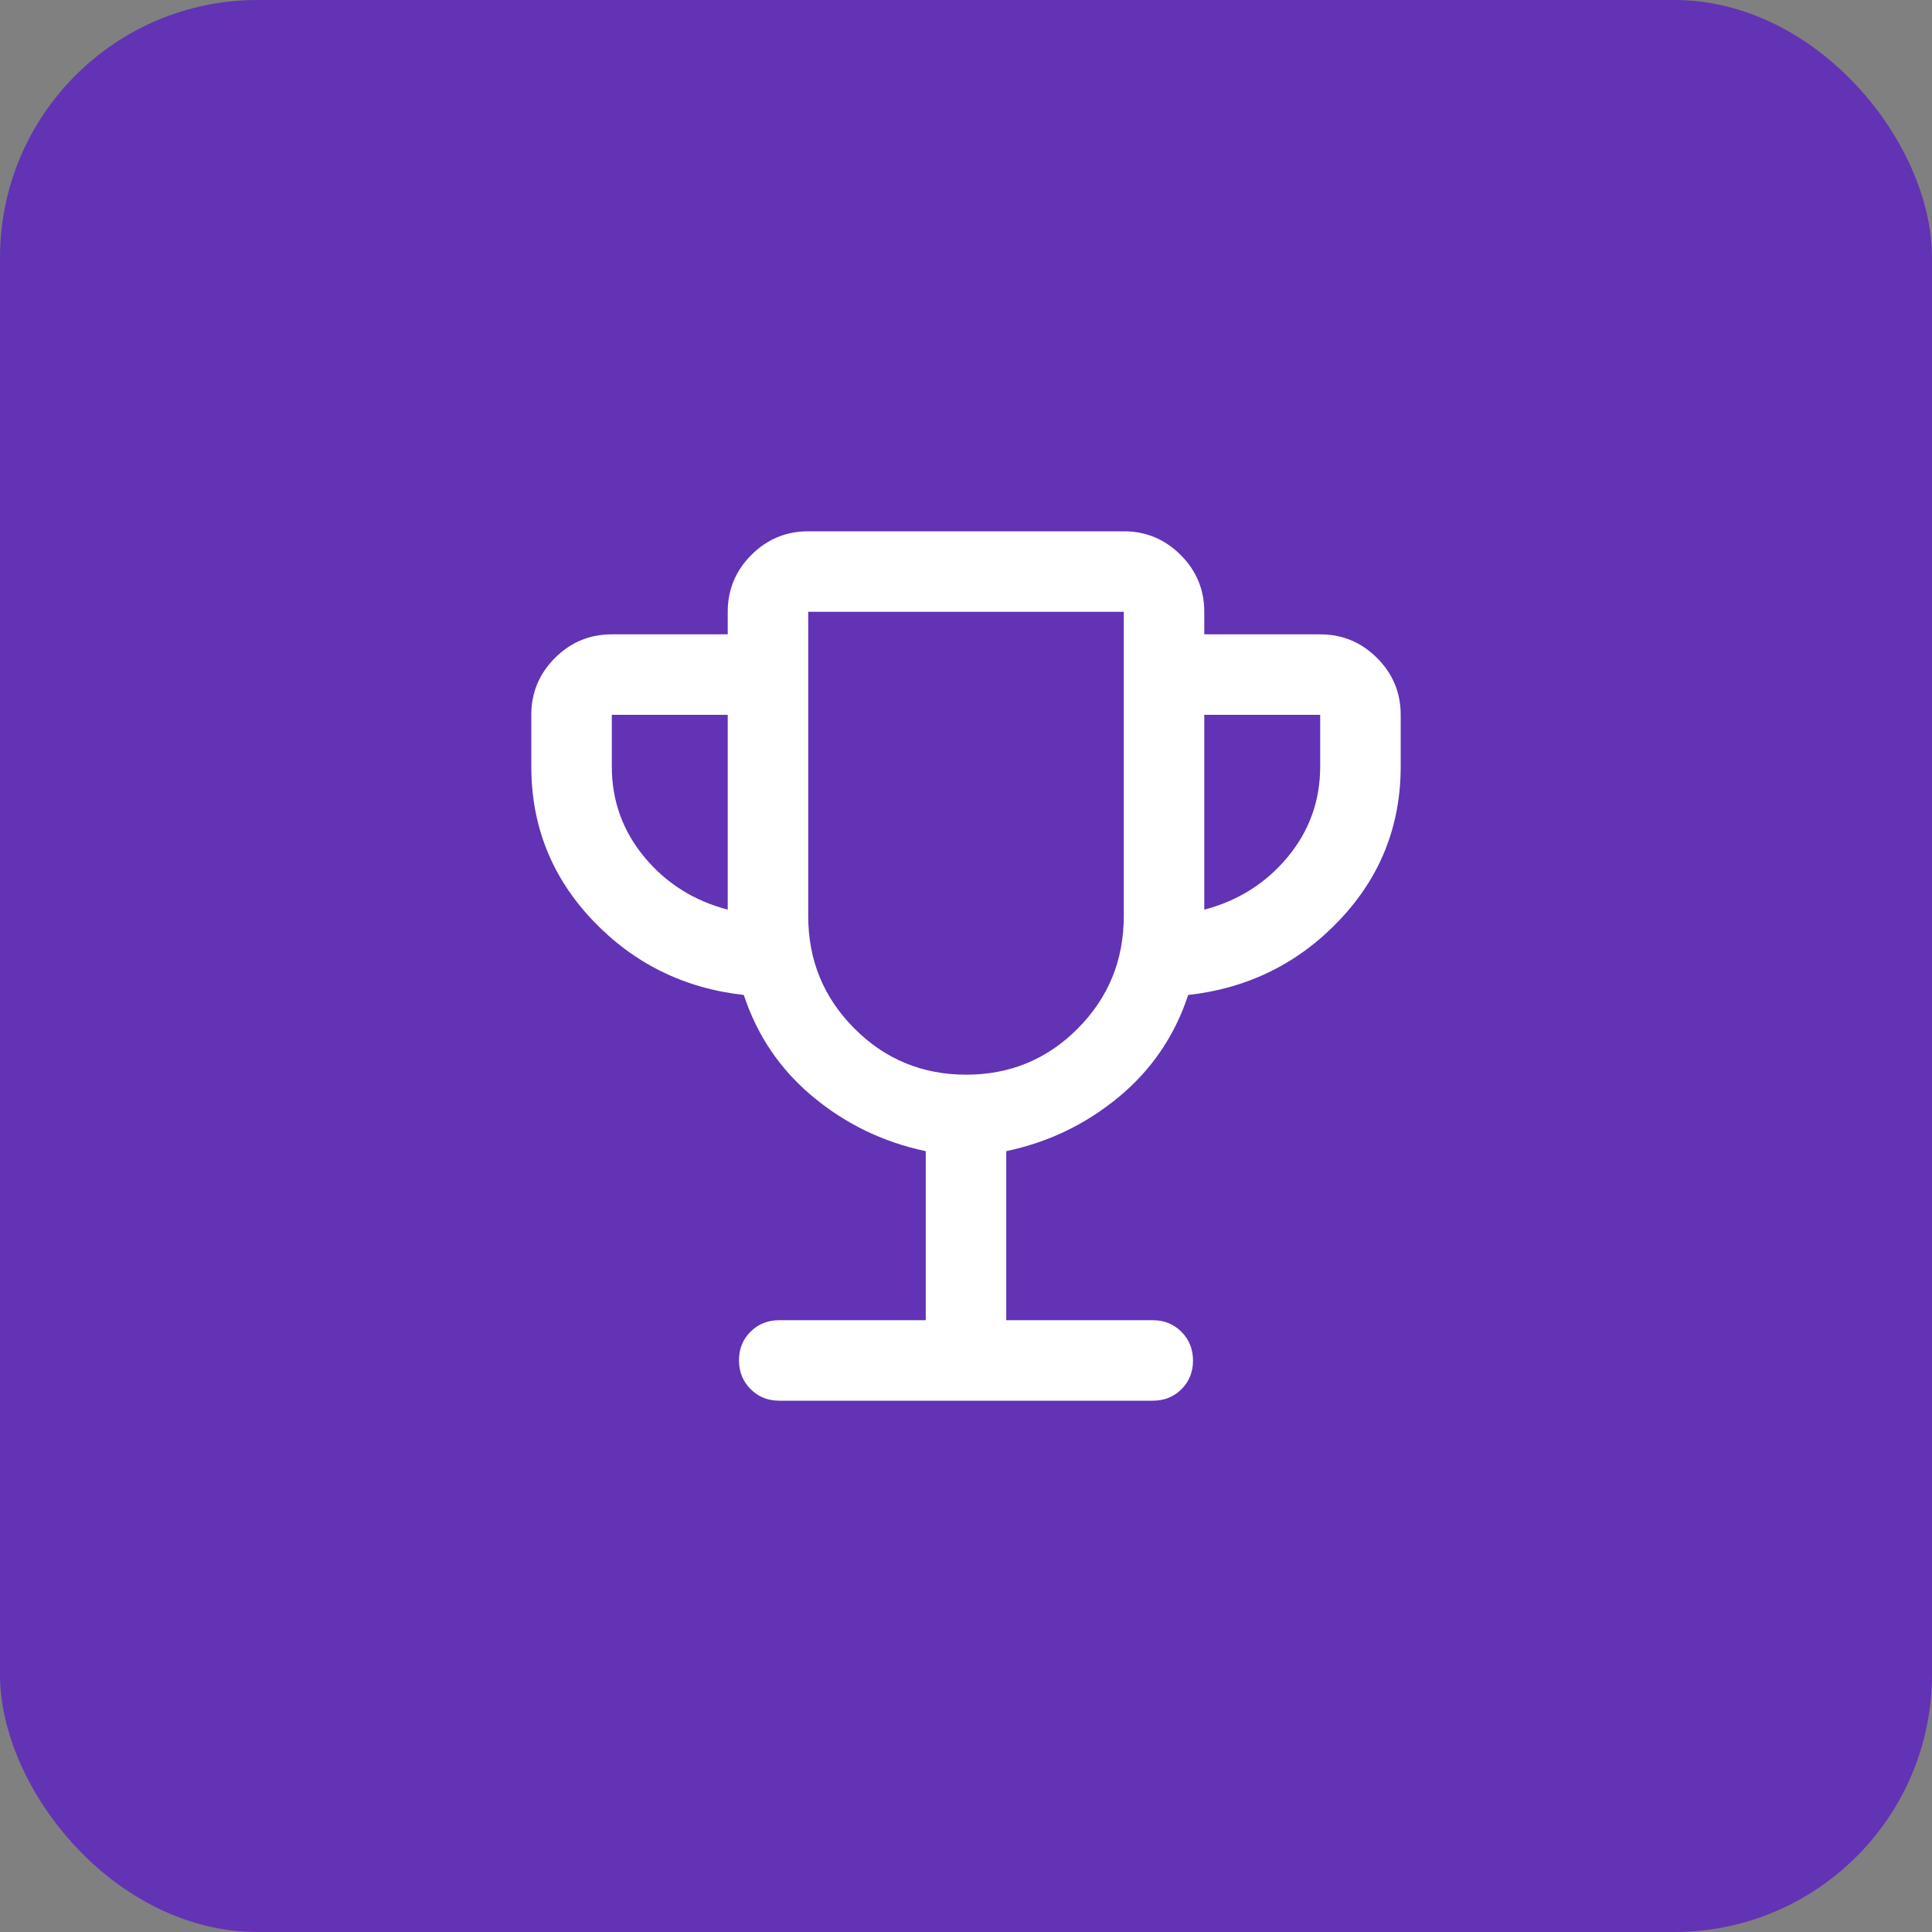
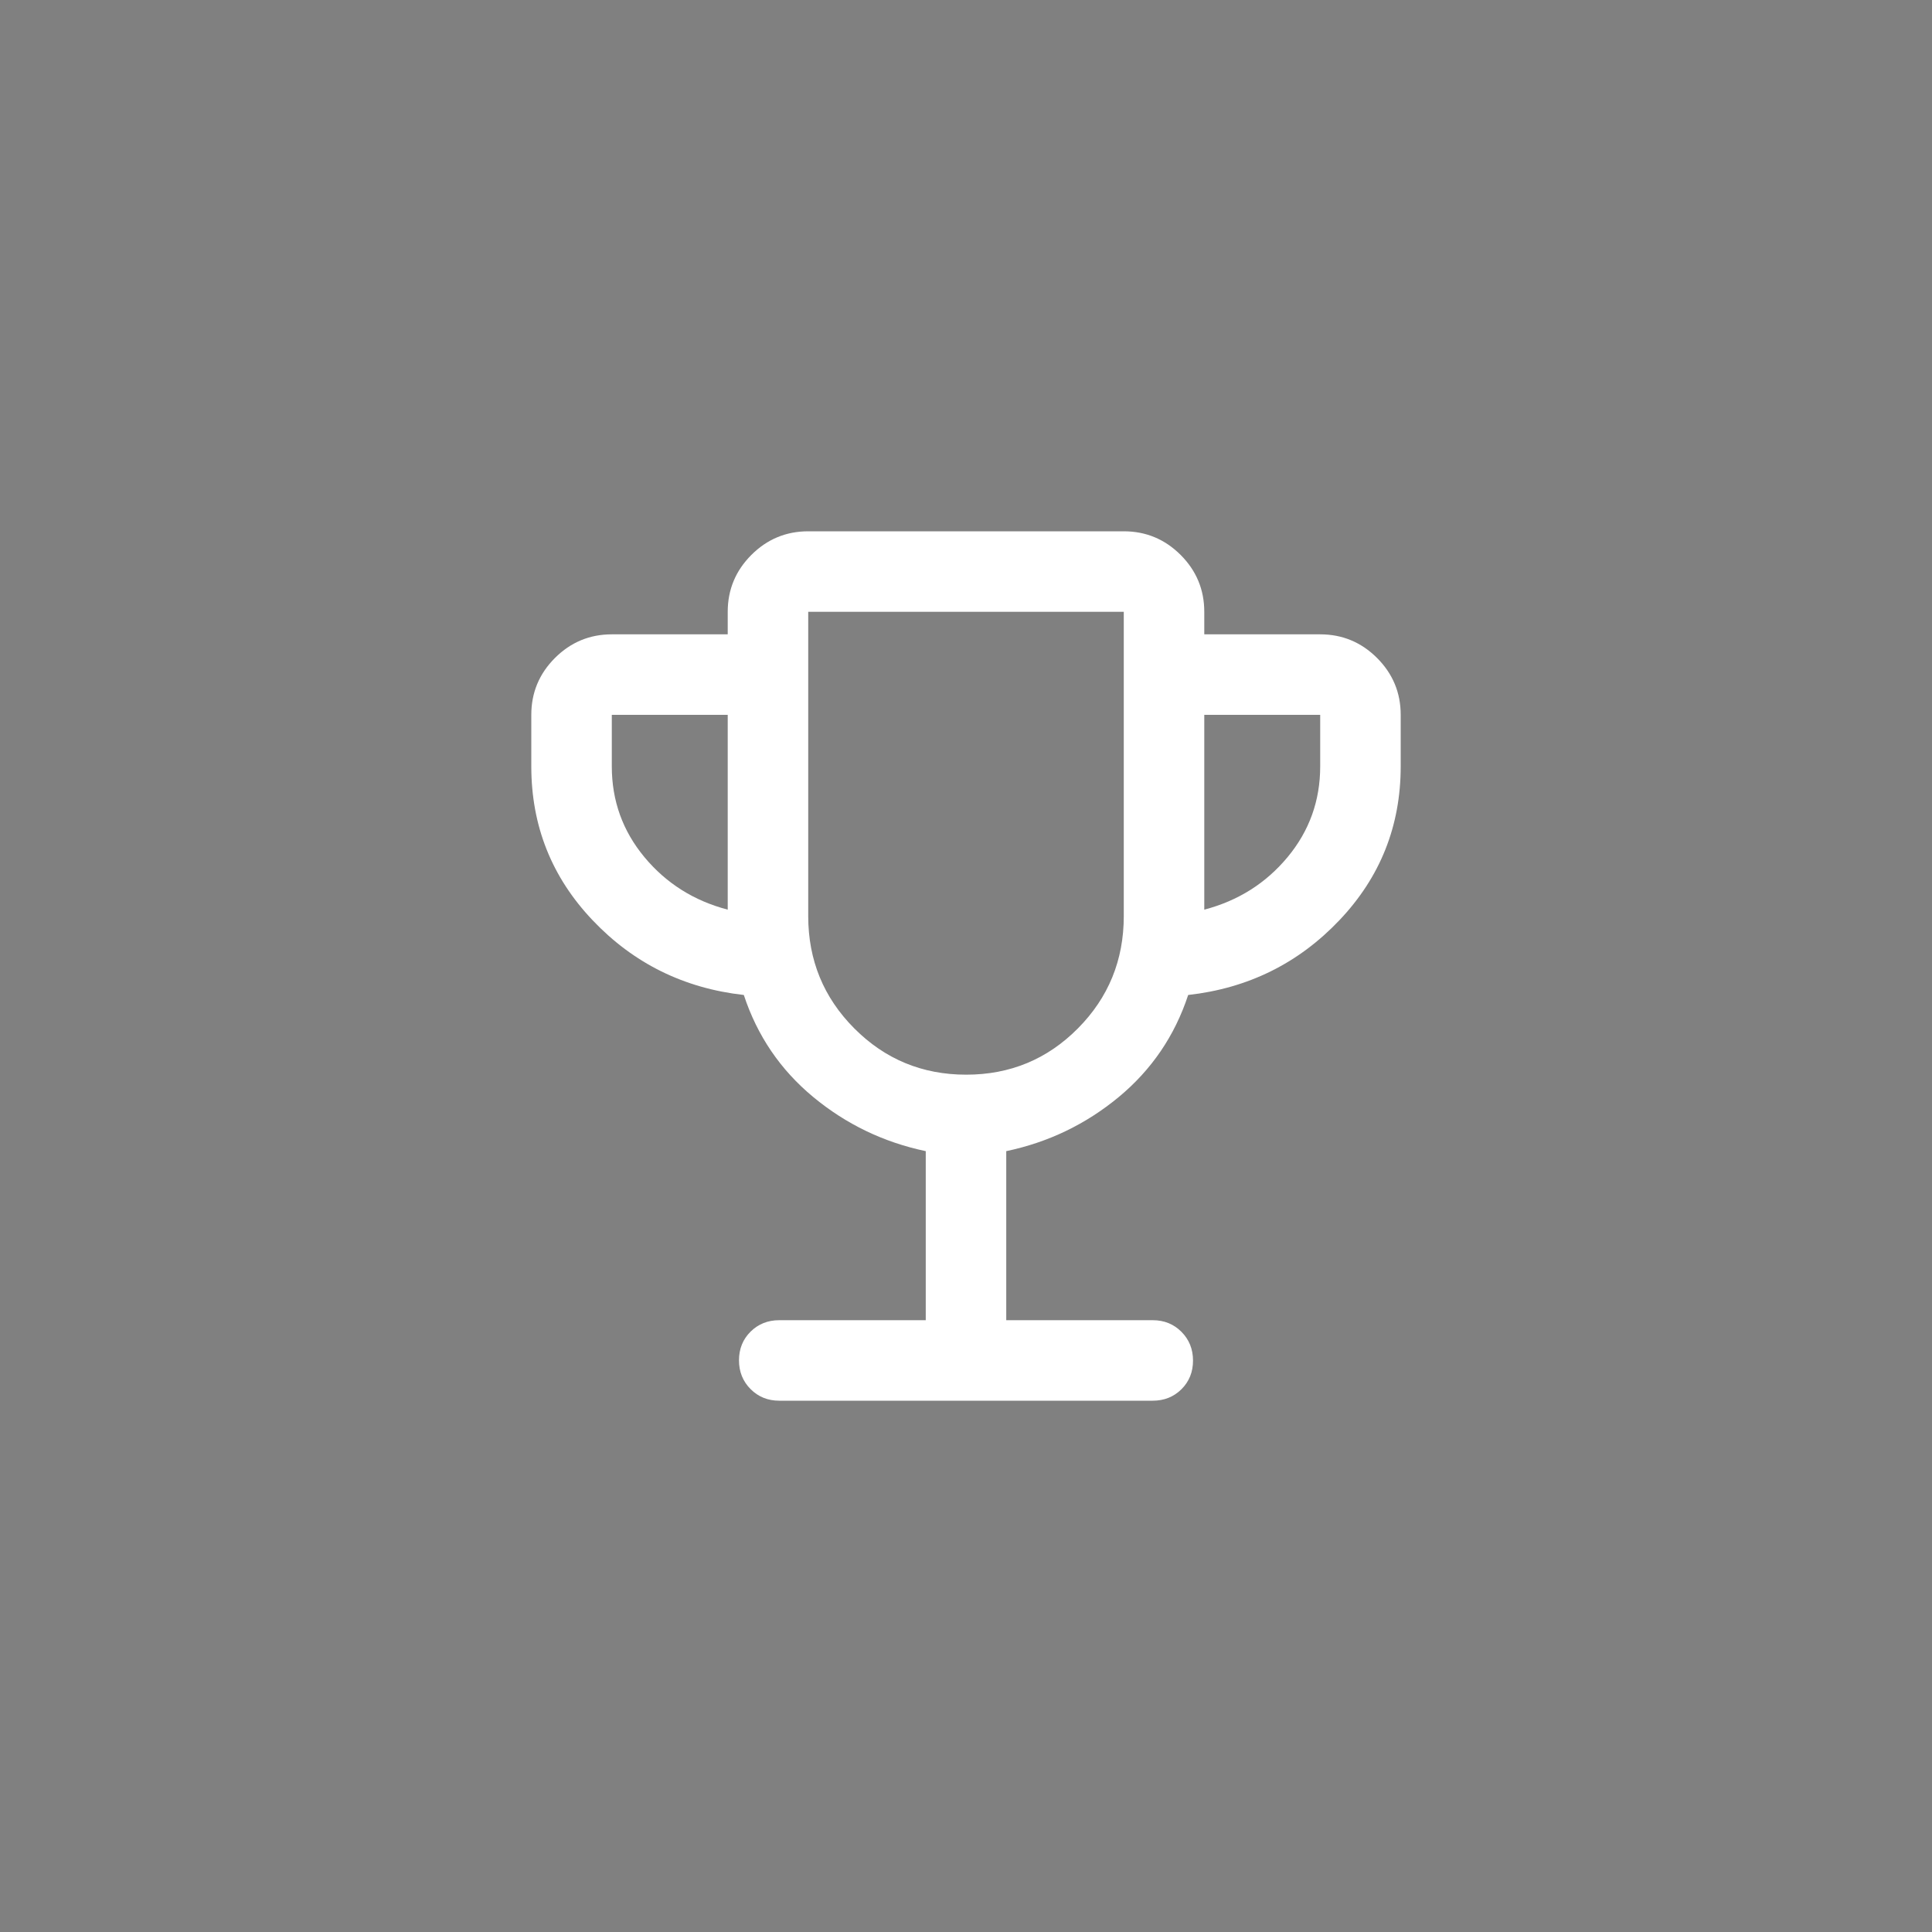
<svg xmlns="http://www.w3.org/2000/svg" width="60" height="60" viewBox="0 0 60 60" fill="none">
  <rect x="0" y="0" width="60" height="60" fill="#808080" stroke="none" />
-   <rect width="60" height="60" rx="8" fill="#6233B5" />
  <mask id="mask0_210_891" style="mask-type:alpha" maskUnits="userSpaceOnUse" x="12" y="12" width="36" height="36">
    <rect x="12" y="12" width="36" height="36" fill="#D9D9D9" />
  </mask>
  <g mask="url(#mask0_210_891)">
    <path d="M28.75 41V35.75C27.442 35.475 26.277 34.914 25.256 34.069C24.235 33.223 23.517 32.167 23.1 30.9C21.242 30.692 19.677 29.919 18.406 28.581C17.135 27.244 16.5 25.65 16.5 23.8V22.2C16.5 21.512 16.745 20.924 17.234 20.434C17.724 19.945 18.313 19.7 19 19.7H22.6V19C22.6 18.313 22.845 17.724 23.334 17.234C23.824 16.745 24.412 16.5 25.1 16.5H34.9C35.588 16.5 36.176 16.745 36.666 17.234C37.155 17.724 37.4 18.313 37.4 19V19.7H41C41.687 19.7 42.276 19.945 42.766 20.434C43.255 20.924 43.5 21.512 43.5 22.2V23.8C43.5 25.65 42.865 27.244 41.594 28.581C40.323 29.919 38.758 30.692 36.9 30.9C36.483 32.167 35.764 33.223 34.744 34.069C33.723 34.914 32.558 35.475 31.25 35.75V41H35.8C36.154 41 36.451 41.12 36.691 41.361C36.93 41.601 37.05 41.899 37.05 42.254C37.05 42.61 36.93 42.906 36.691 43.144C36.451 43.381 36.154 43.5 35.8 43.5H24.2C23.846 43.5 23.549 43.38 23.309 43.139C23.07 42.899 22.95 42.601 22.95 42.246C22.95 41.89 23.07 41.594 23.309 41.356C23.549 41.119 23.846 41 24.2 41H28.75ZM22.6 28.25V22.2H19V23.8C19 24.867 19.338 25.806 20.013 26.619C20.688 27.431 21.55 27.975 22.6 28.25ZM30.006 33.375C31.369 33.375 32.525 32.896 33.475 31.938C34.425 30.981 34.9 29.818 34.9 28.45V19H25.1V28.45C25.1 29.818 25.577 30.981 26.531 31.938C27.485 32.896 28.643 33.375 30.006 33.375ZM37.4 28.25C38.45 27.975 39.312 27.431 39.987 26.619C40.662 25.806 41 24.867 41 23.8V22.2H37.4V28.25Z" fill="white" />
  </g>
</svg>